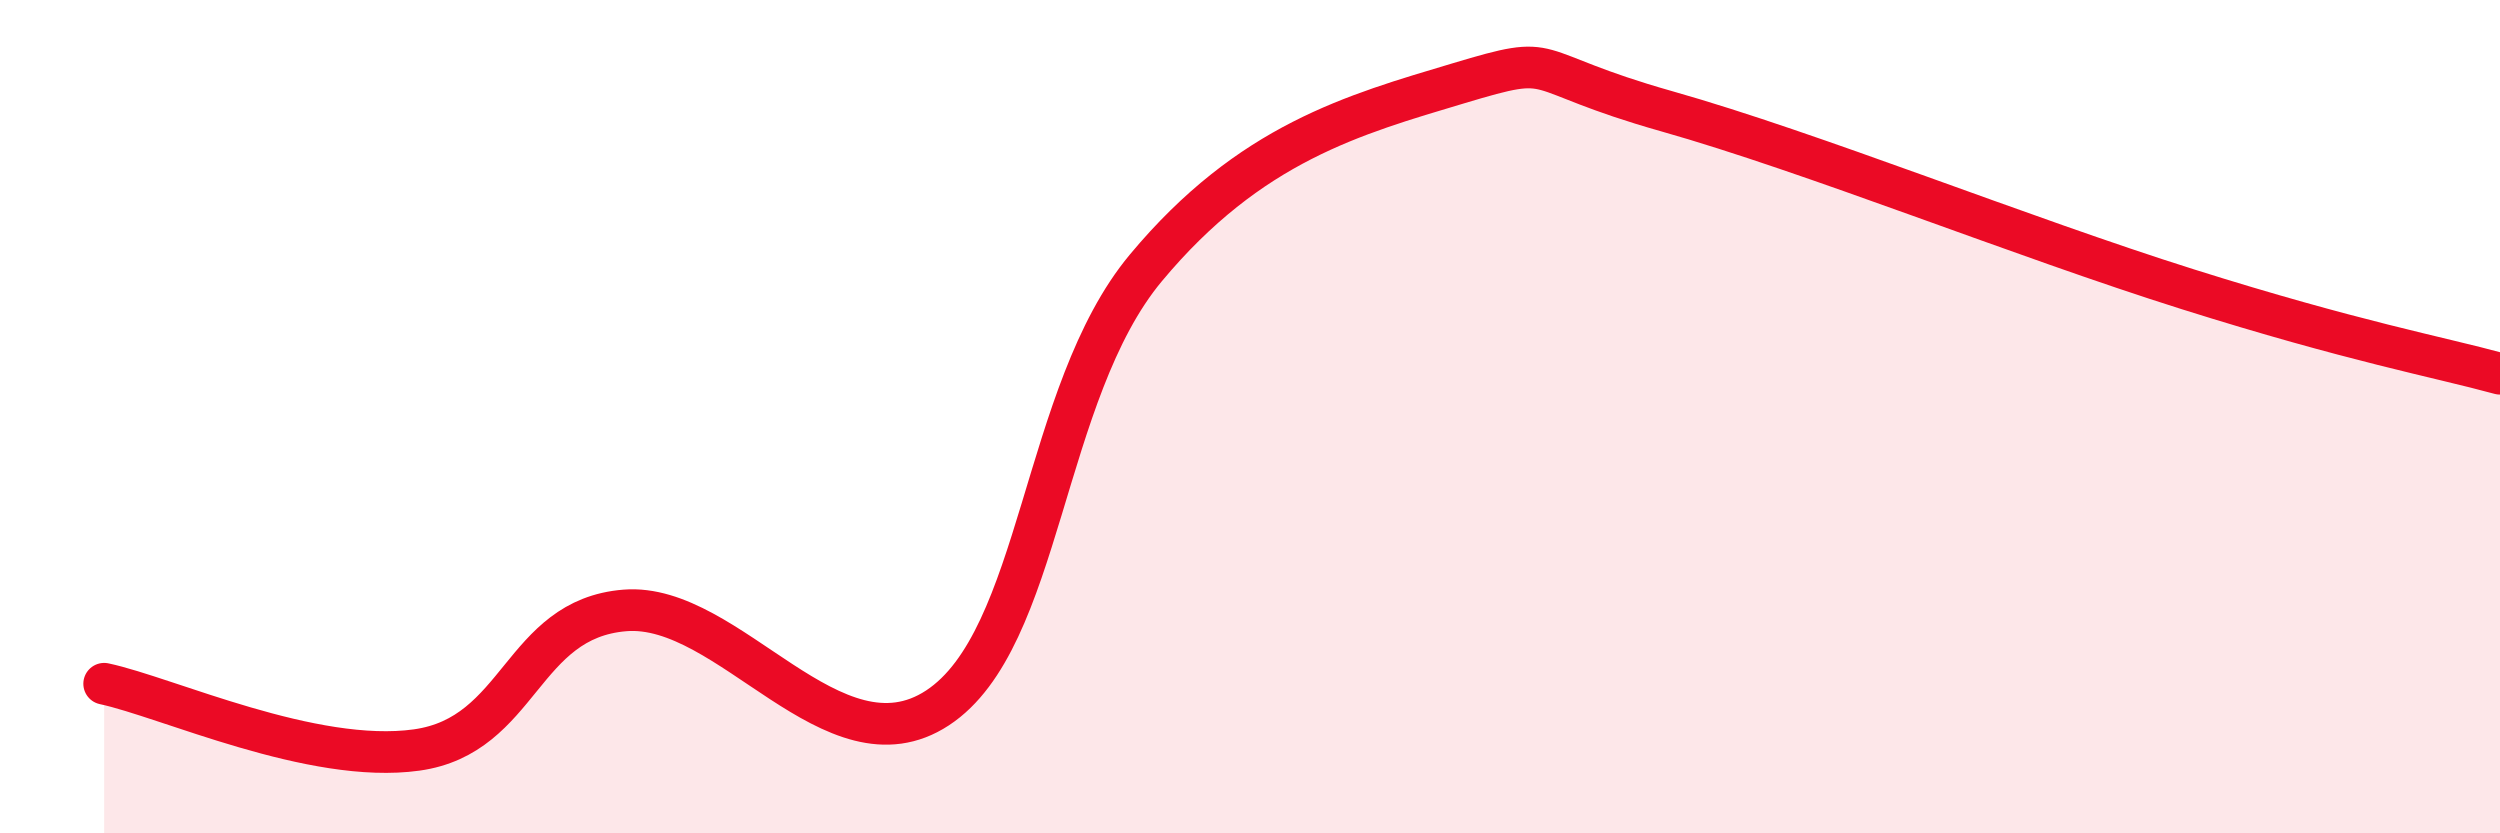
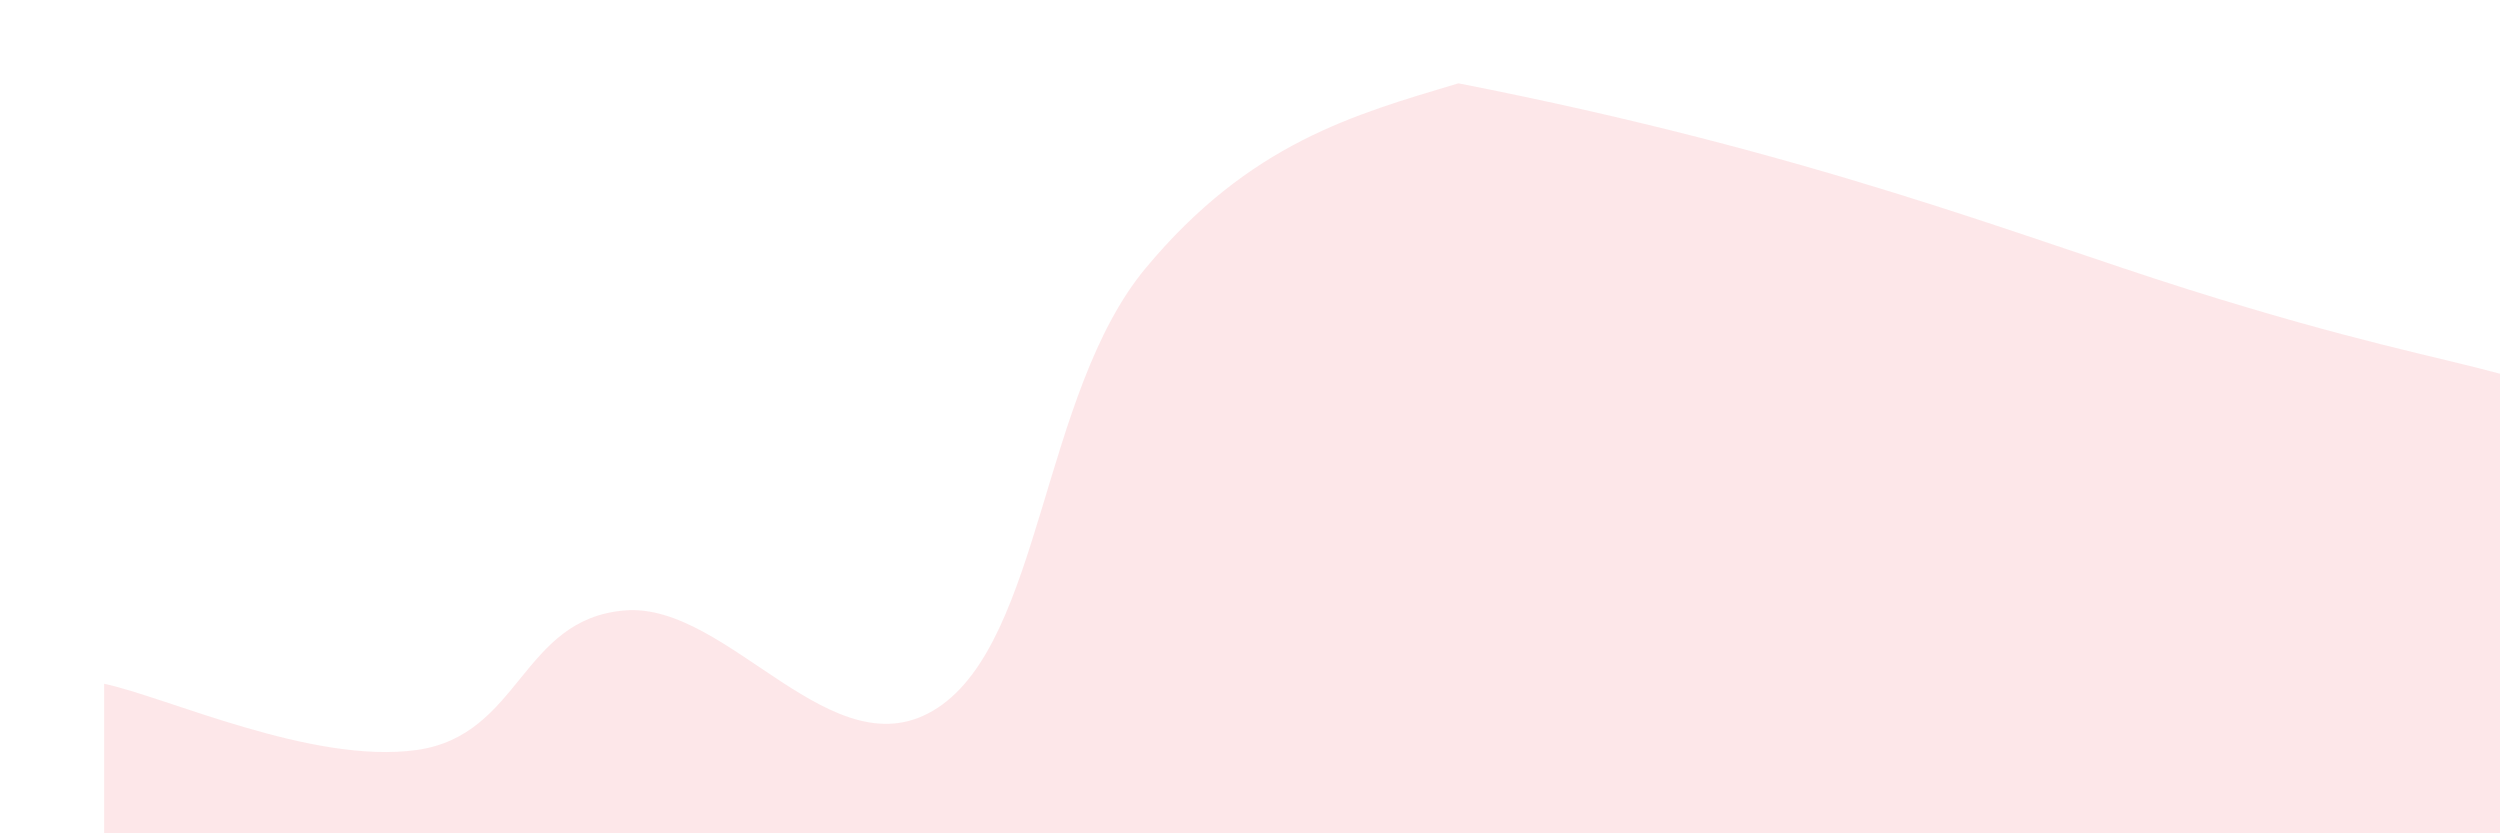
<svg xmlns="http://www.w3.org/2000/svg" width="60" height="20" viewBox="0 0 60 20">
-   <path d="M 2.5,16.41 C 4,16.73 7.5,18.35 10,18 C 12.5,17.65 12.5,14.85 15,14.65 C 17.5,14.45 20,18.63 22.5,16.99 C 25,15.35 25,9.43 27.5,6.43 C 30,3.43 32.5,2.75 35,2 C 37.5,1.25 36.5,1.68 40,2.67 C 43.5,3.66 48.5,5.68 52.5,6.94 C 56.5,8.2 58.5,8.56 60,8.97L60 20L2.5 20Z" fill="#EB0A25" opacity="0.1" stroke-linecap="round" stroke-linejoin="round" />
-   <path d="M 2.5,16.41 C 4,16.73 7.5,18.35 10,18 C 12.5,17.65 12.5,14.85 15,14.65 C 17.5,14.45 20,18.63 22.5,16.99 C 25,15.35 25,9.43 27.5,6.43 C 30,3.43 32.5,2.75 35,2 C 37.5,1.25 36.5,1.68 40,2.67 C 43.5,3.66 48.5,5.68 52.5,6.94 C 56.5,8.2 58.5,8.56 60,8.97" stroke="#EB0A25" stroke-width="1" fill="none" stroke-linecap="round" stroke-linejoin="round" />
+   <path d="M 2.5,16.41 C 4,16.73 7.5,18.35 10,18 C 12.5,17.65 12.5,14.85 15,14.65 C 17.5,14.45 20,18.63 22.5,16.99 C 25,15.35 25,9.43 27.5,6.43 C 30,3.43 32.5,2.75 35,2 C 43.5,3.66 48.5,5.68 52.5,6.94 C 56.5,8.2 58.5,8.56 60,8.97L60 20L2.5 20Z" fill="#EB0A25" opacity="0.1" stroke-linecap="round" stroke-linejoin="round" />
</svg>